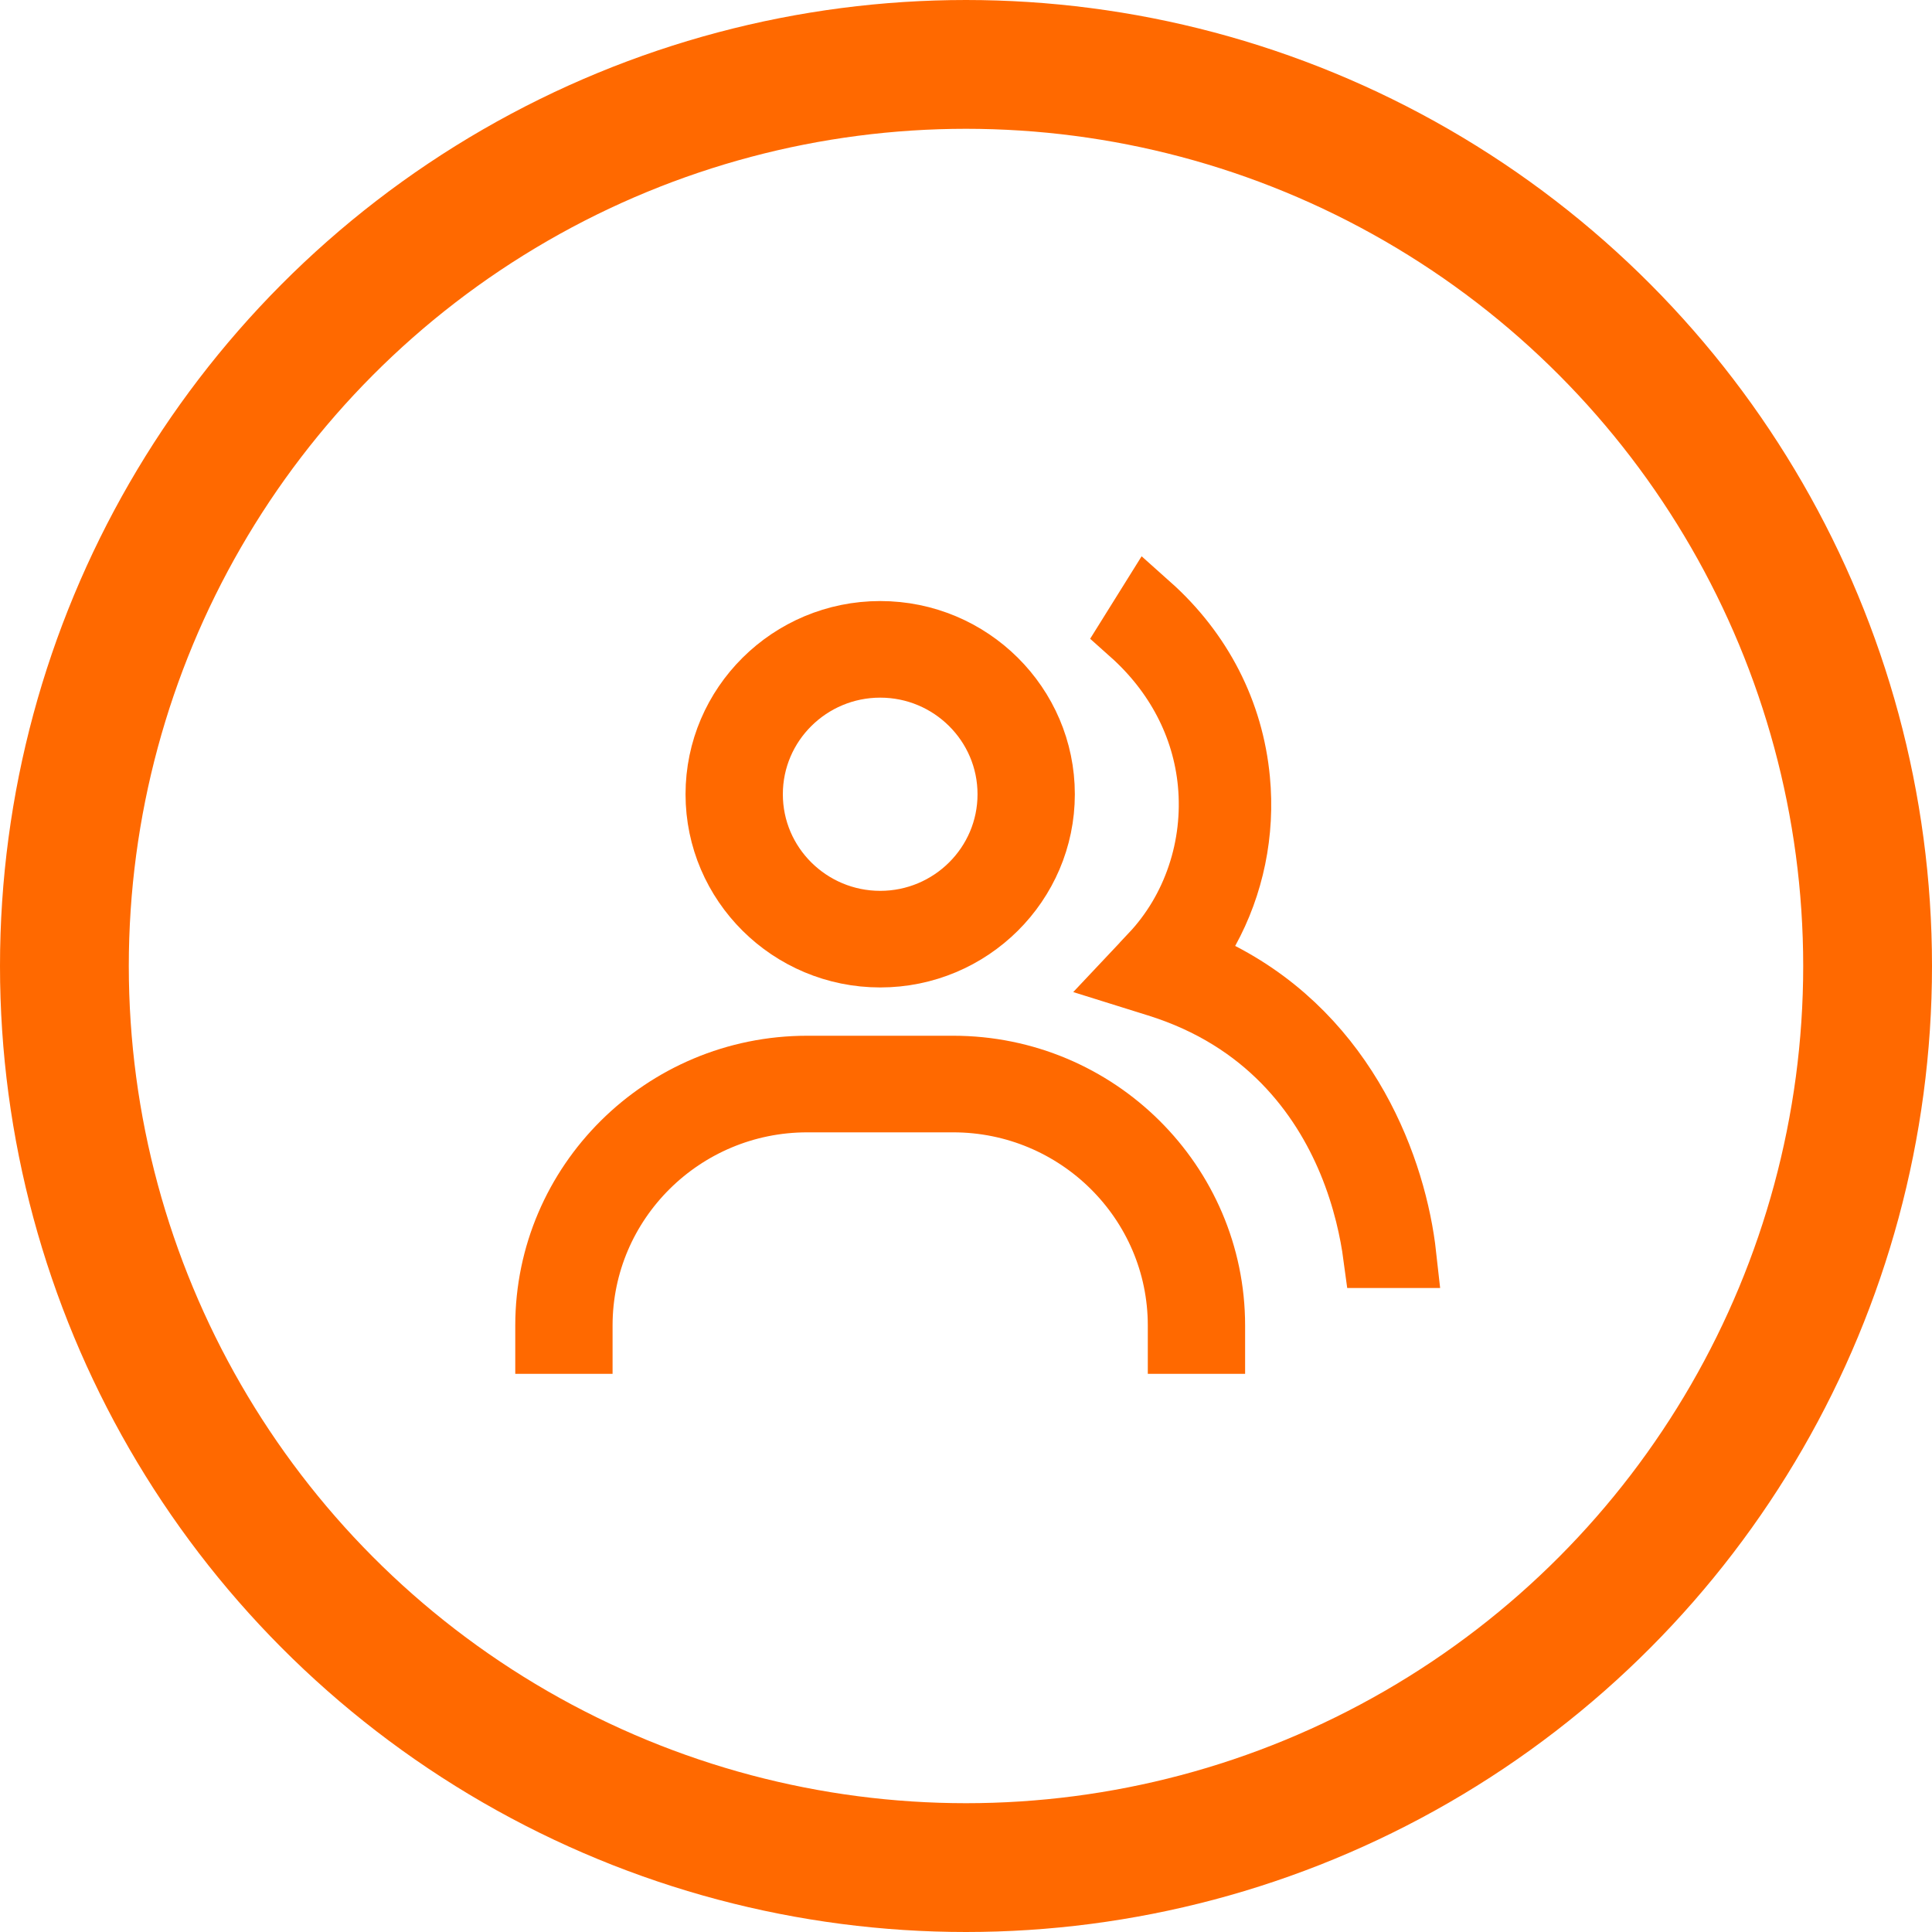
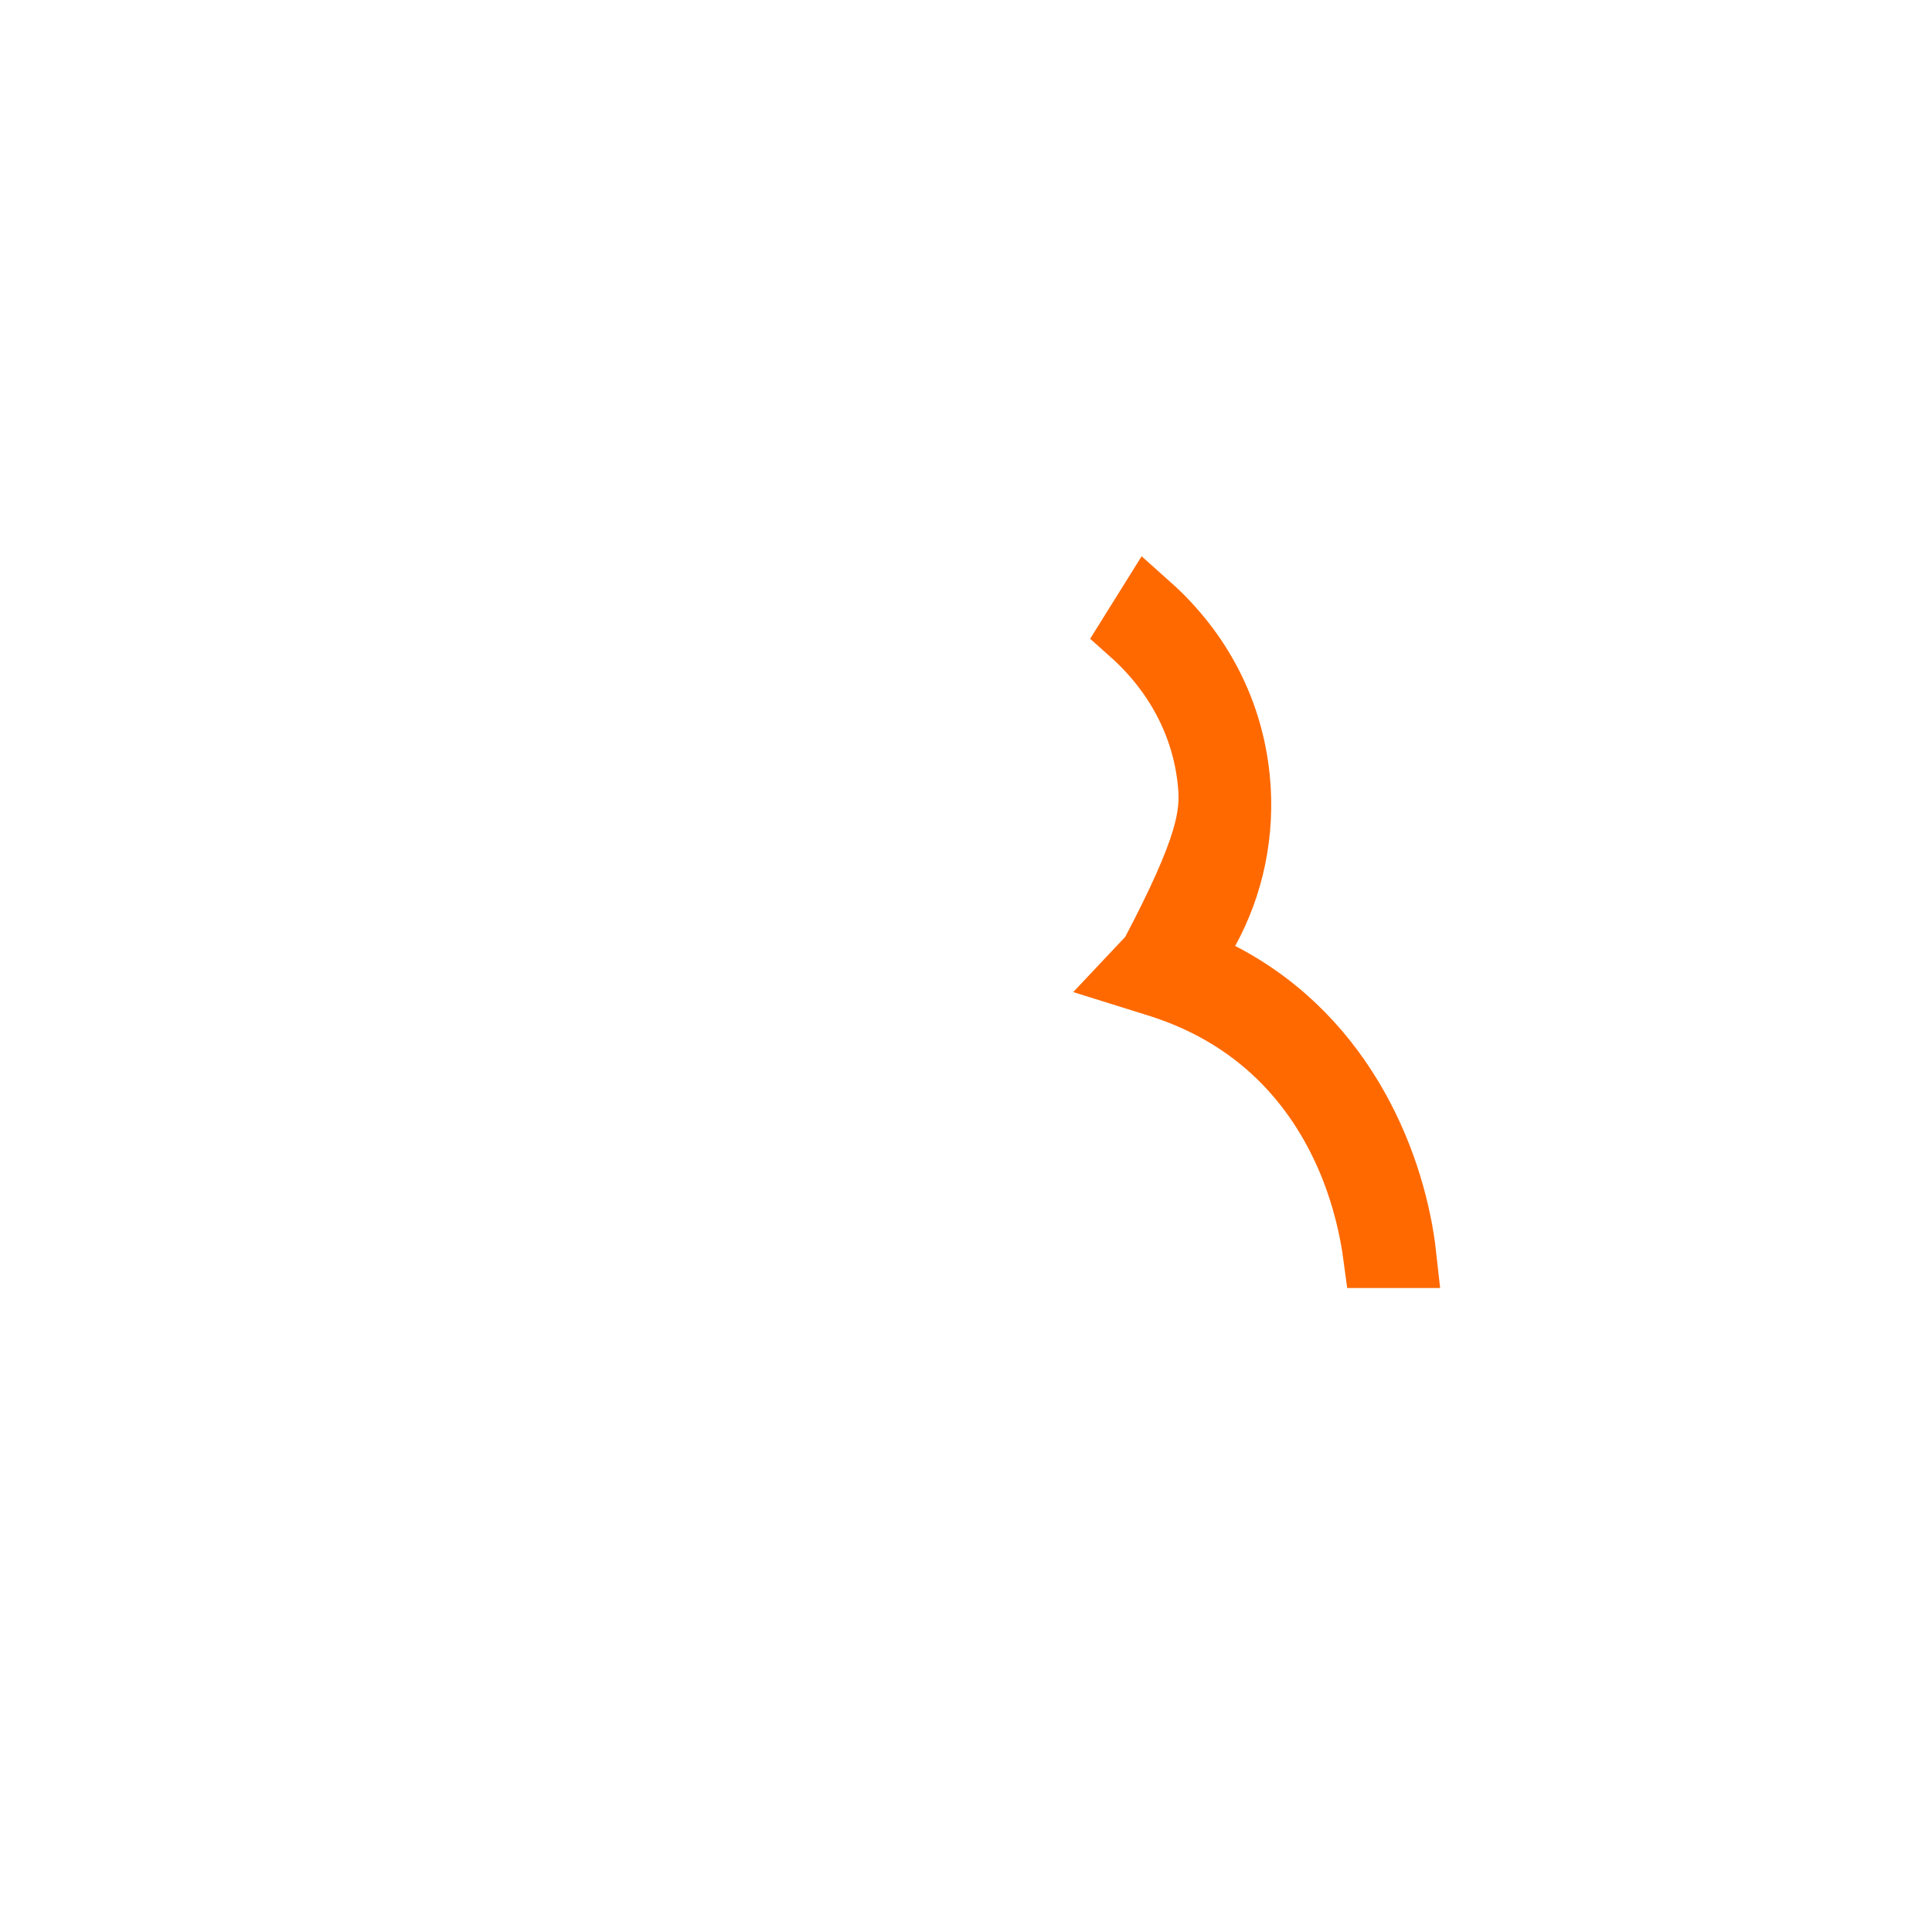
<svg xmlns="http://www.w3.org/2000/svg" width="30" height="30" viewBox="0 0 30 30" fill="none">
-   <circle cx="15" cy="15" r="14" stroke="#FF6900" stroke-width="2" />
-   <path d="M18.742 14.447L18.494 14.897L18.951 15.133C20.922 16.15 21.657 18.17 21.804 19.5H21.357C21.308 19.134 21.2 18.604 20.964 18.035C20.535 17.003 19.673 15.82 17.977 15.291C17.977 15.291 17.977 15.291 17.977 15.291L17.577 15.166L17.886 14.838C17.886 14.837 17.886 14.837 17.886 14.837C18.216 14.488 18.467 14.067 18.622 13.605C18.778 13.144 18.834 12.652 18.789 12.166L18.789 12.165C18.704 11.261 18.269 10.445 17.575 9.826L17.837 9.406C18.641 10.123 19.123 11.065 19.221 12.107L19.221 12.107C19.299 12.923 19.13 13.743 18.742 14.447Z" fill="#E1A543" stroke="#FF6900" />
-   <path d="M16.19 12.333C16.19 13.708 15.062 14.833 13.668 14.833C12.274 14.833 11.145 13.708 11.145 12.333C11.145 10.958 12.274 9.833 13.668 9.833C15.062 9.833 16.19 10.958 16.19 12.333ZM15.679 12.333C15.679 11.226 14.774 10.333 13.668 10.333C12.562 10.333 11.656 11.226 11.656 12.333C11.656 13.44 12.562 14.333 13.668 14.333C14.774 14.333 15.679 13.44 15.679 12.333ZM8.501 20.583C8.501 18.381 10.307 16.583 12.534 16.583H14.801C17.029 16.583 18.834 18.381 18.834 20.583V20.833H18.323V20.583C18.323 18.649 16.74 17.083 14.801 17.083H12.534C10.595 17.083 9.012 18.649 9.012 20.583V20.833H8.501V20.583Z" fill="#E1A543" stroke="#FF6900" />
+   <path d="M18.742 14.447L18.494 14.897L18.951 15.133C20.922 16.15 21.657 18.17 21.804 19.5H21.357C21.308 19.134 21.2 18.604 20.964 18.035C20.535 17.003 19.673 15.82 17.977 15.291C17.977 15.291 17.977 15.291 17.977 15.291L17.577 15.166L17.886 14.838C17.886 14.837 17.886 14.837 17.886 14.837C18.778 13.144 18.834 12.652 18.789 12.166L18.789 12.165C18.704 11.261 18.269 10.445 17.575 9.826L17.837 9.406C18.641 10.123 19.123 11.065 19.221 12.107L19.221 12.107C19.299 12.923 19.13 13.743 18.742 14.447Z" fill="#E1A543" stroke="#FF6900" />
</svg>